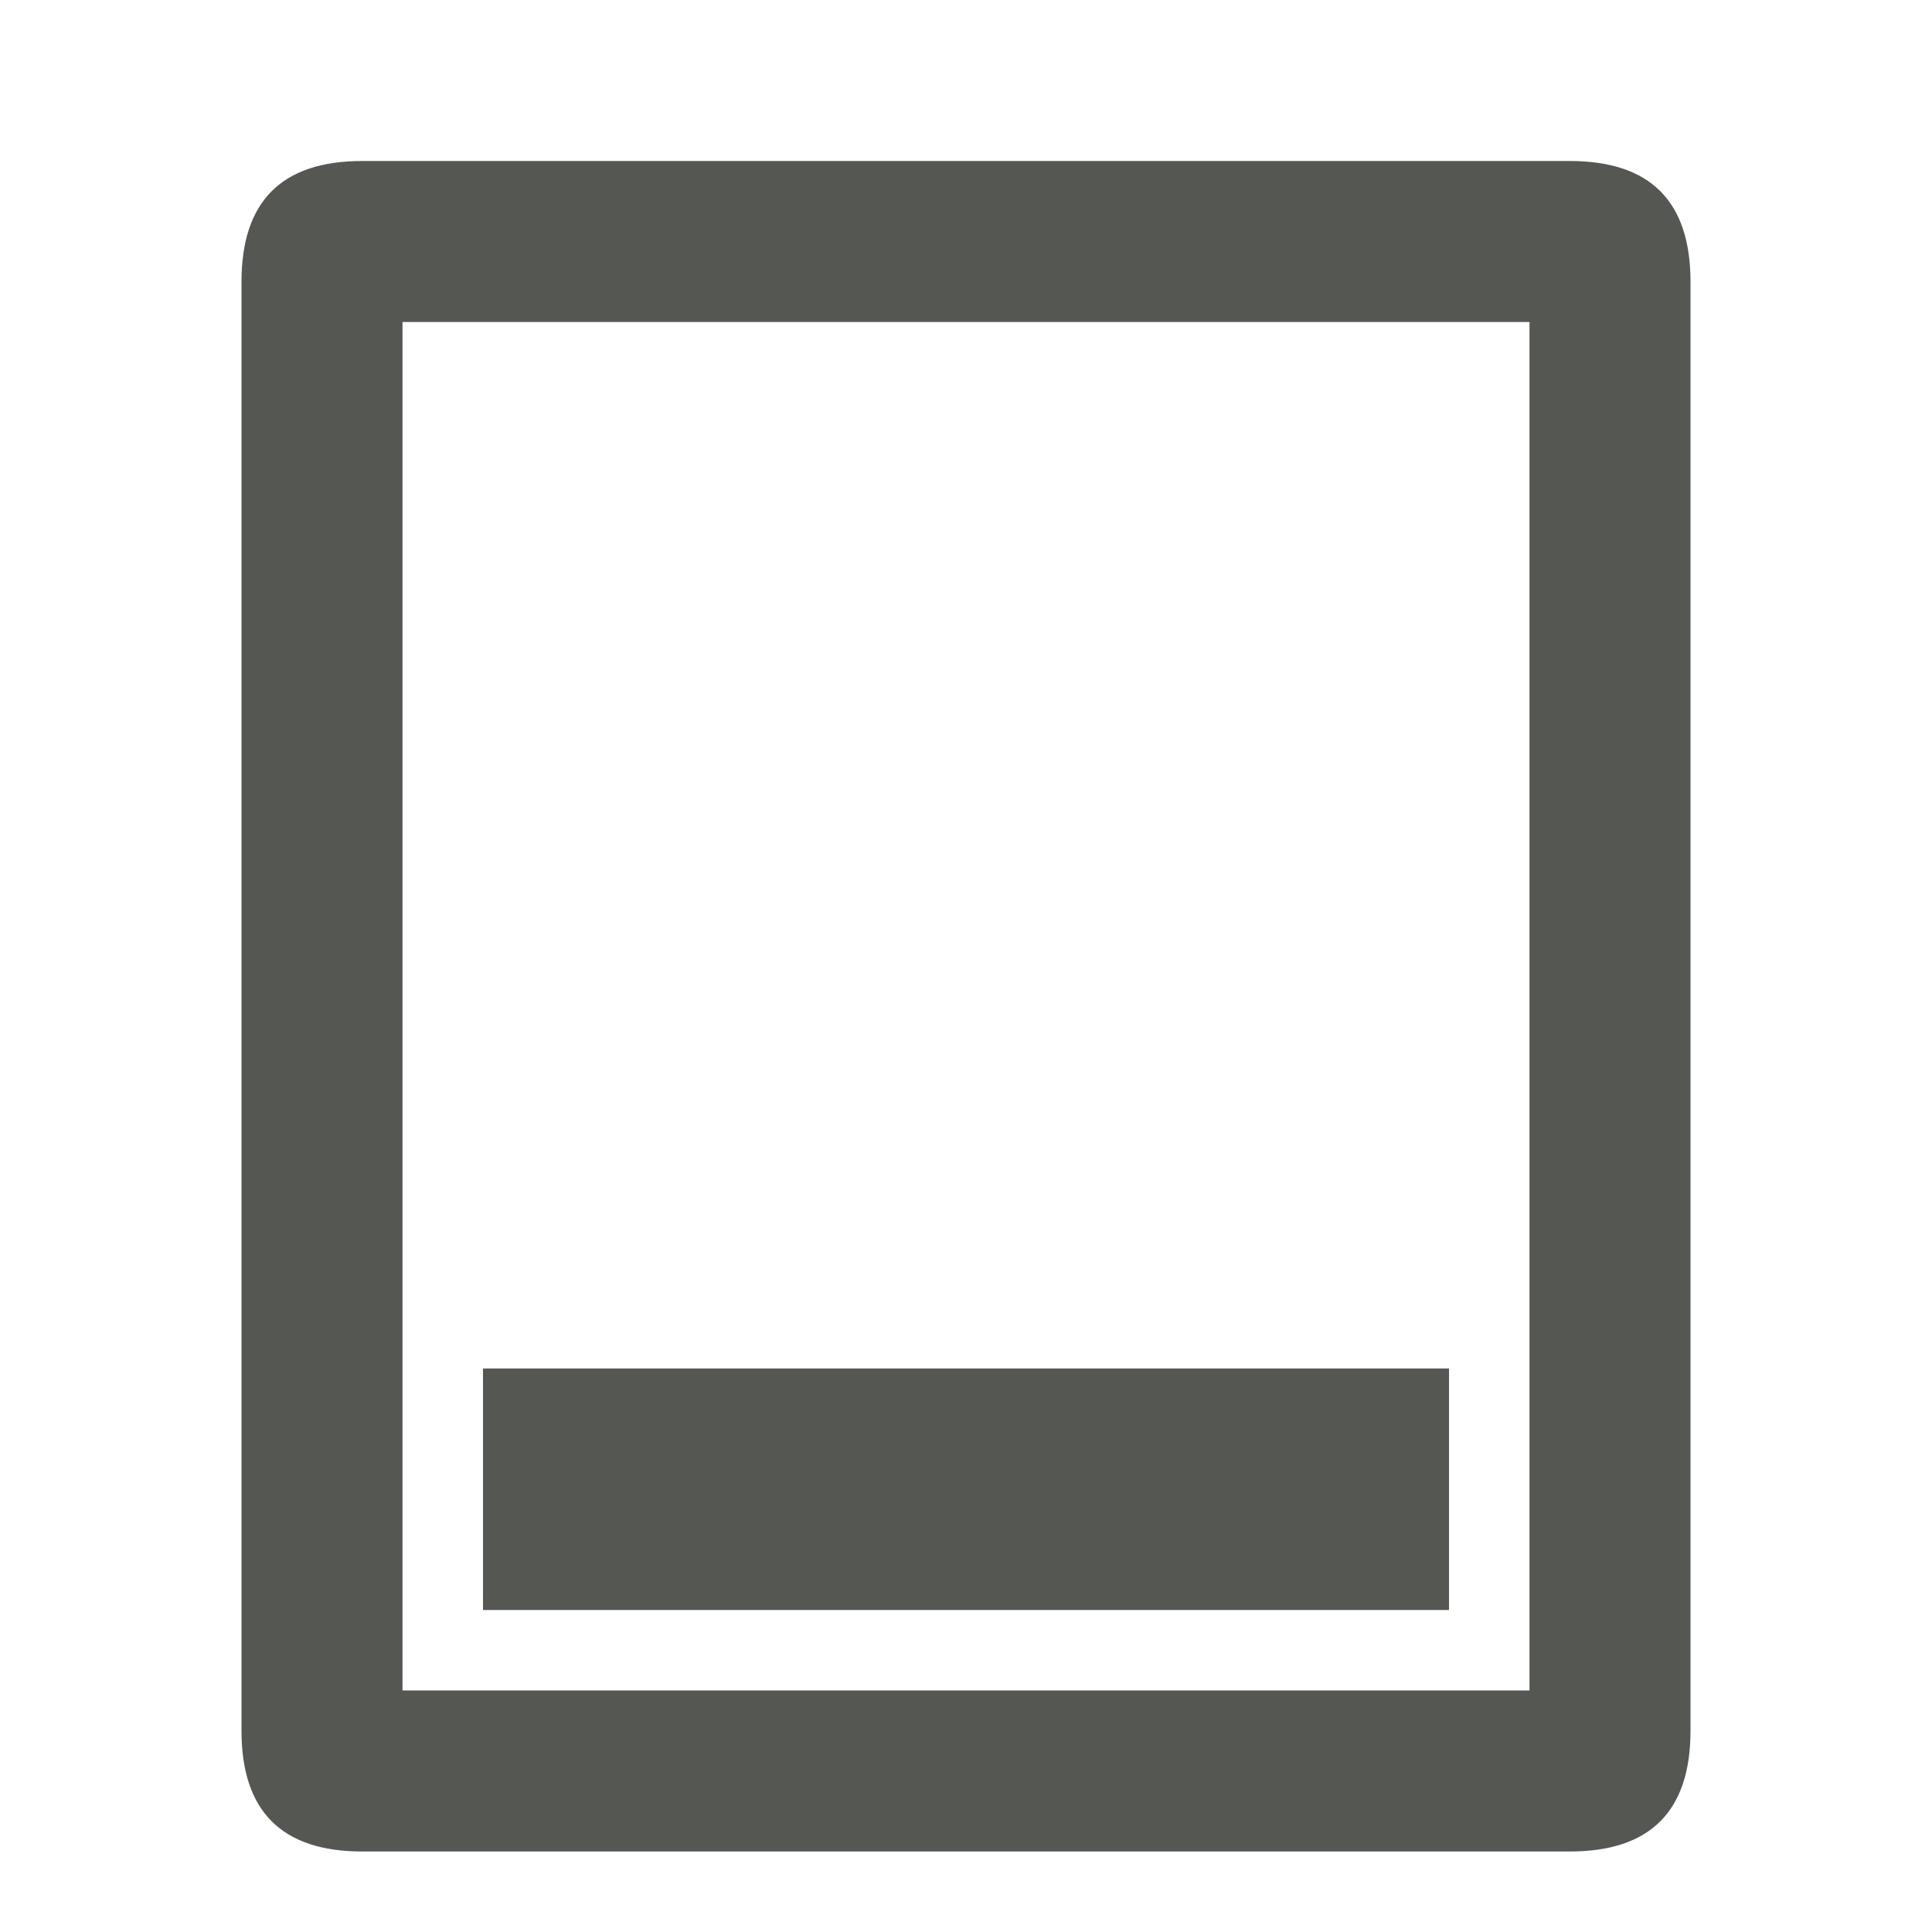
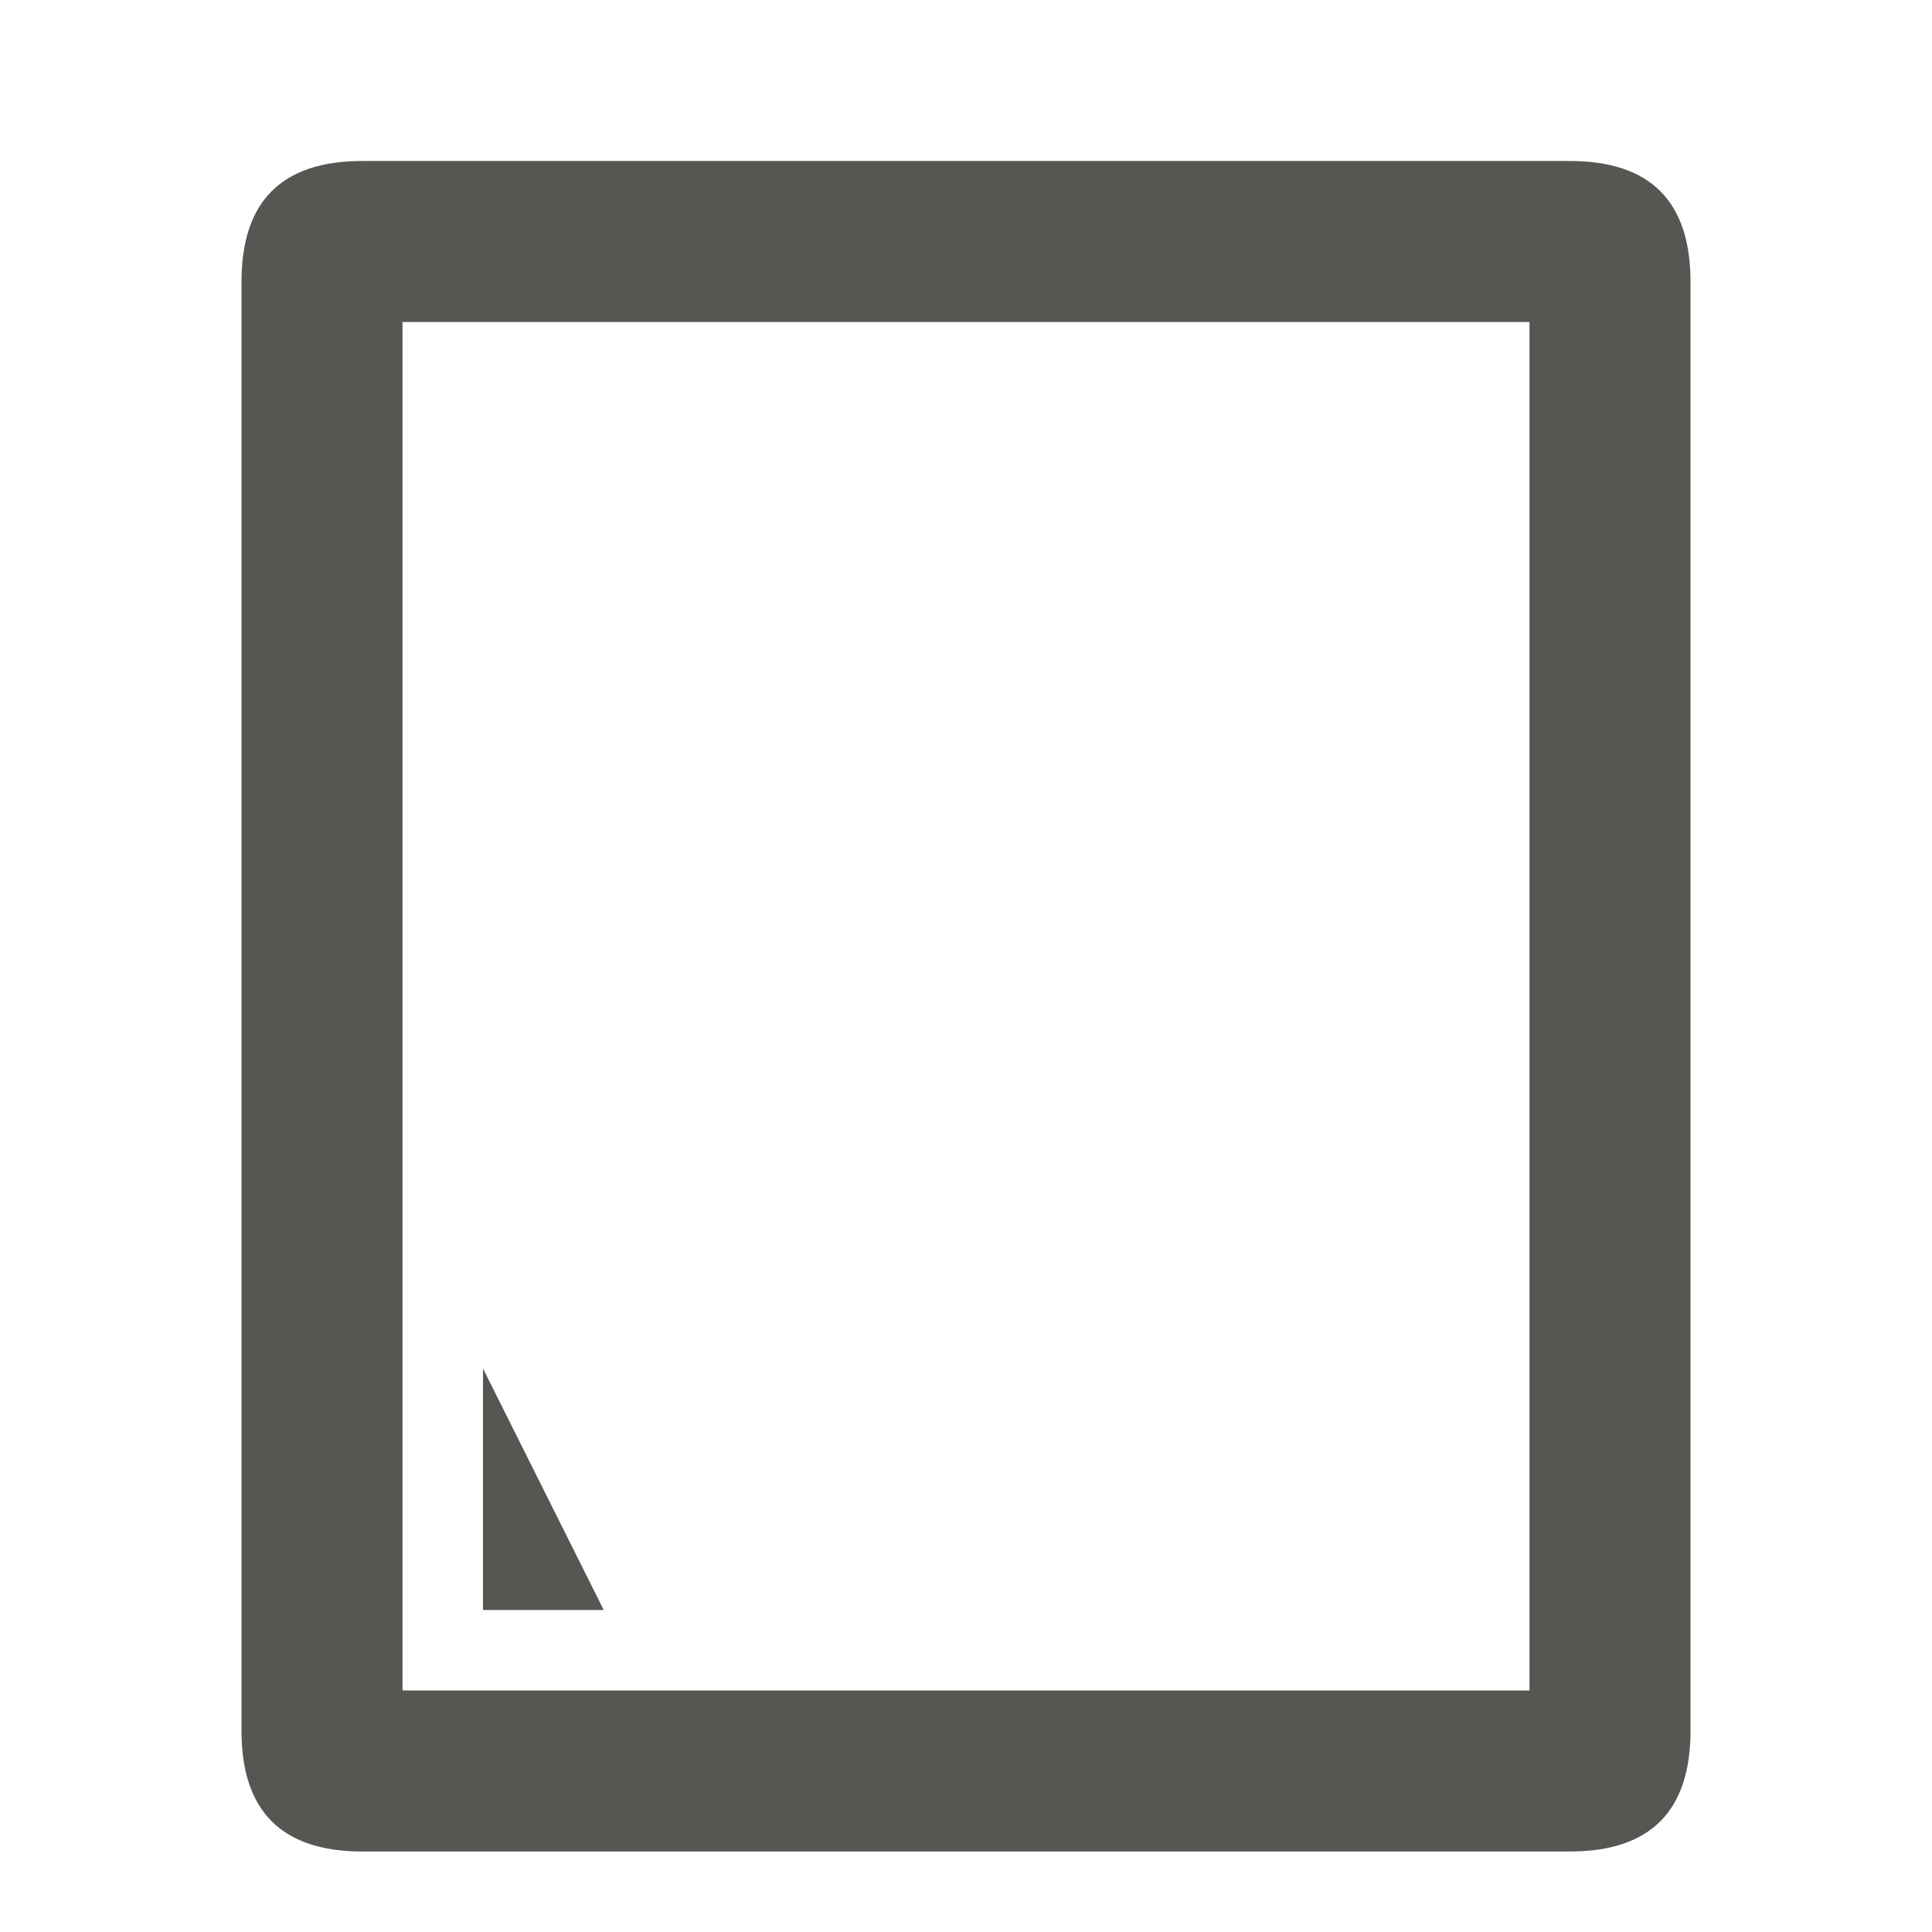
<svg xmlns="http://www.w3.org/2000/svg" viewBox="0 0 24 24">
-   <path d="m4.5 2c-1 0-1.5.5-1.5 1.5v18c0 1 .5 1.5 1.5 1.5h15c1 0 1.5-.5 1.5-1.5v-18c0-1-.5-1.5-1.5-1.5zm.5 2h14v17h-14zm1 13v3h1.5 9 1.5v-3h-1.5-9z" fill="#555753" />
+   <path d="m4.5 2c-1 0-1.5.5-1.5 1.5v18c0 1 .5 1.5 1.5 1.5h15c1 0 1.5-.5 1.5-1.5v-18c0-1-.5-1.5-1.5-1.5zm.5 2h14v17h-14zm1 13v3h1.5 9 1.5h-1.5-9z" fill="#555753" />
</svg>